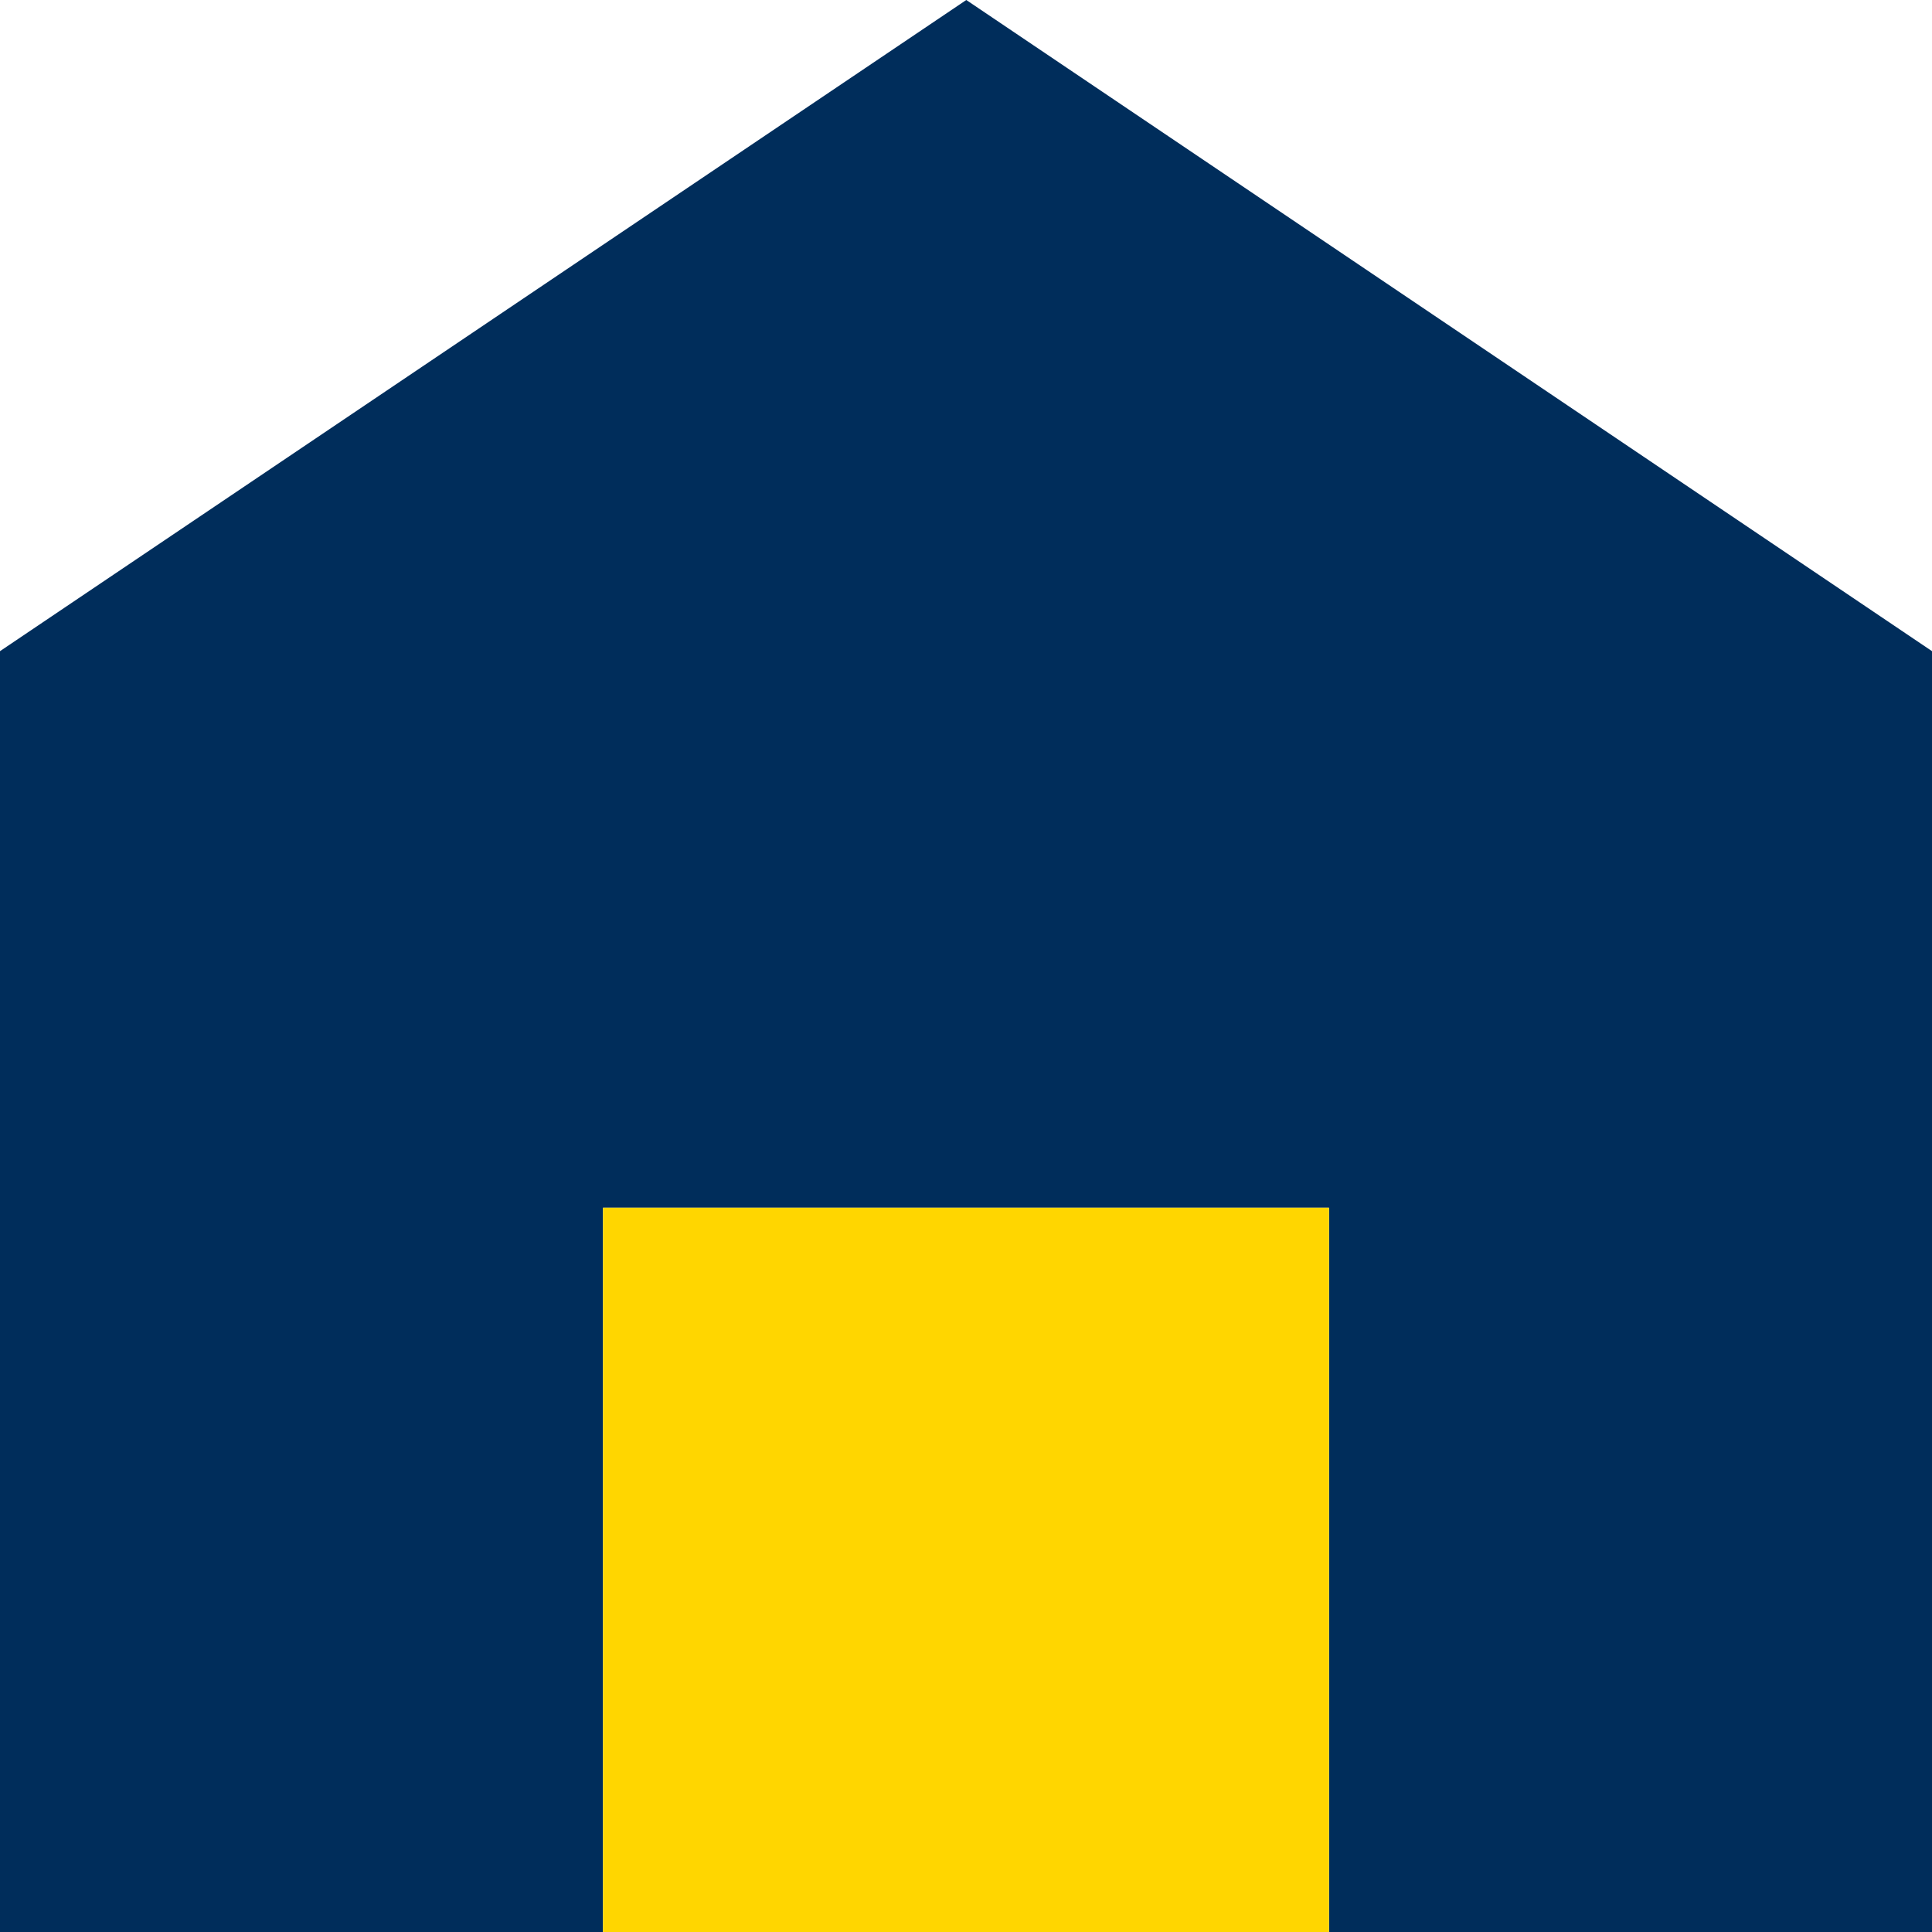
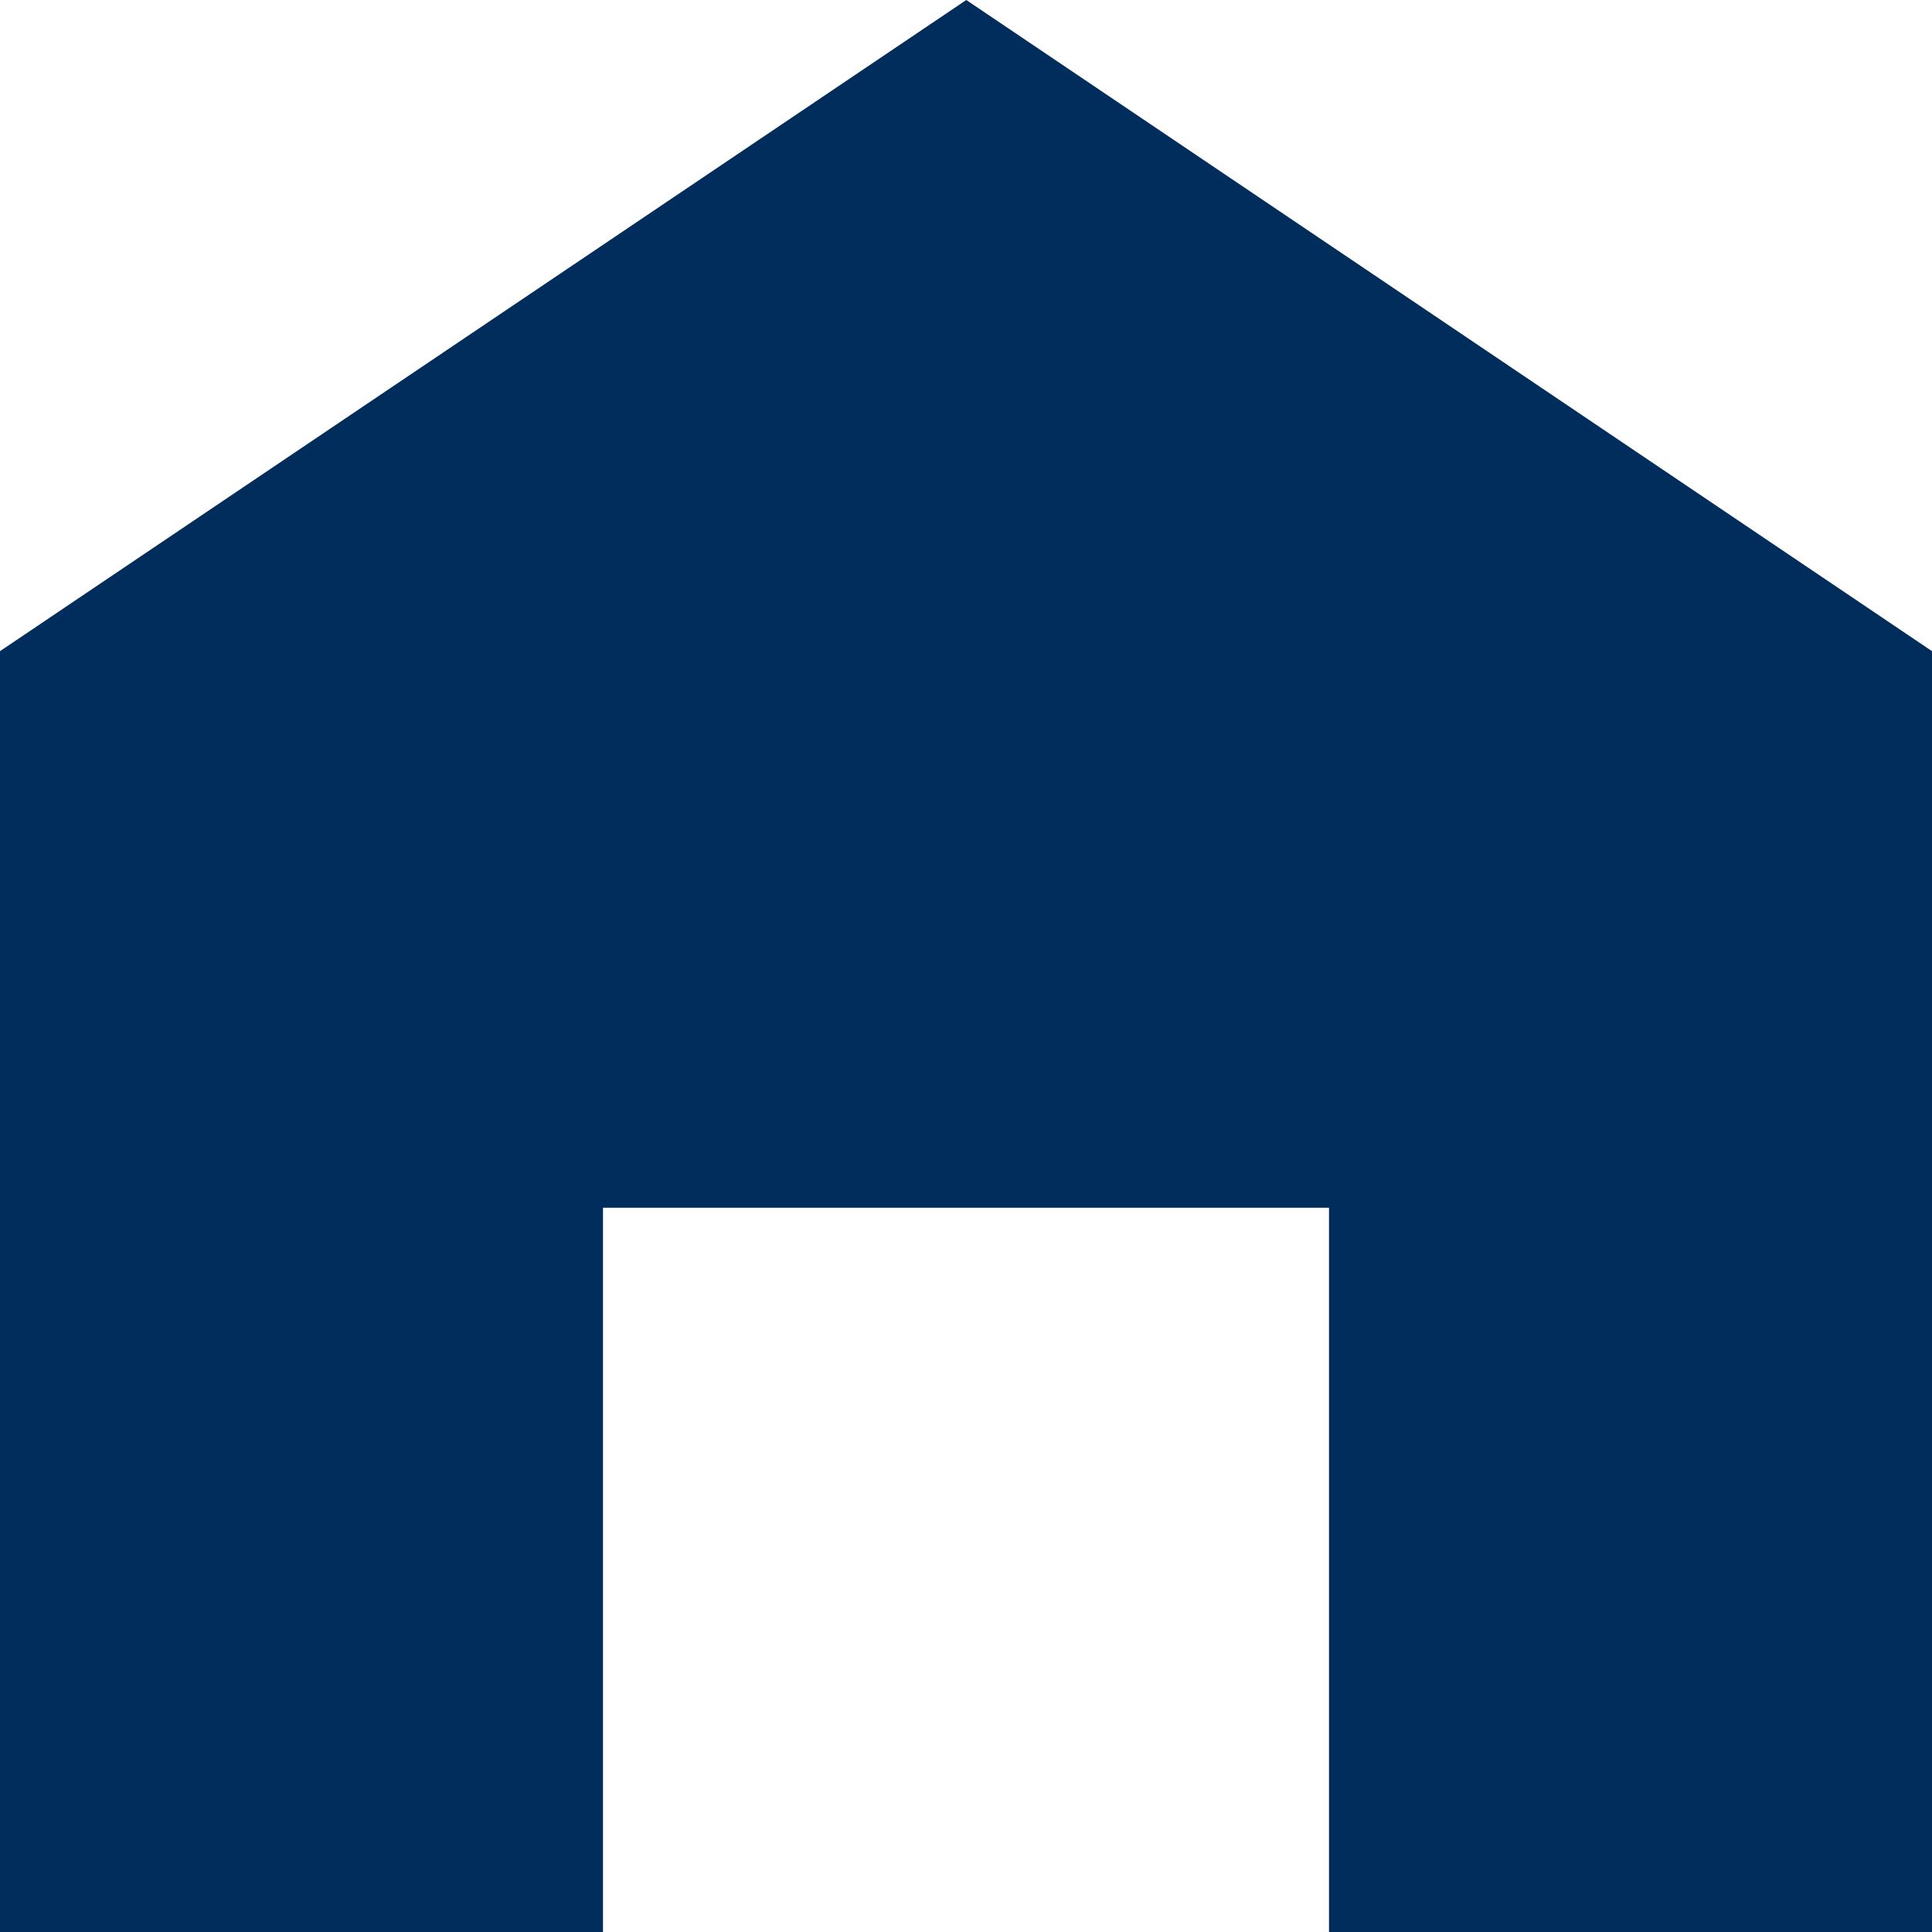
<svg xmlns="http://www.w3.org/2000/svg" version="1.1" id="Navy_icon_-Transparent_background" x="0px" y="0px" viewBox="0 0 332.9 332.9" style="enable-background:new 0 0 332.9 332.9;" xml:space="preserve">
  <style type="text/css">
	.st0{fill:#002D5B;}
	.st1{fill:#FFD600;}
</style>
  <polygon class="st0" points="166.5,0 0,112.2 0,332.9 103.9,332.9 103.9,208.1 229,208.1 229,332.9 332.9,332.9 332.9,112.2 " />
-   <rect x="103.9" y="208.1" class="st1" width="125.1" height="124.8" />
</svg>